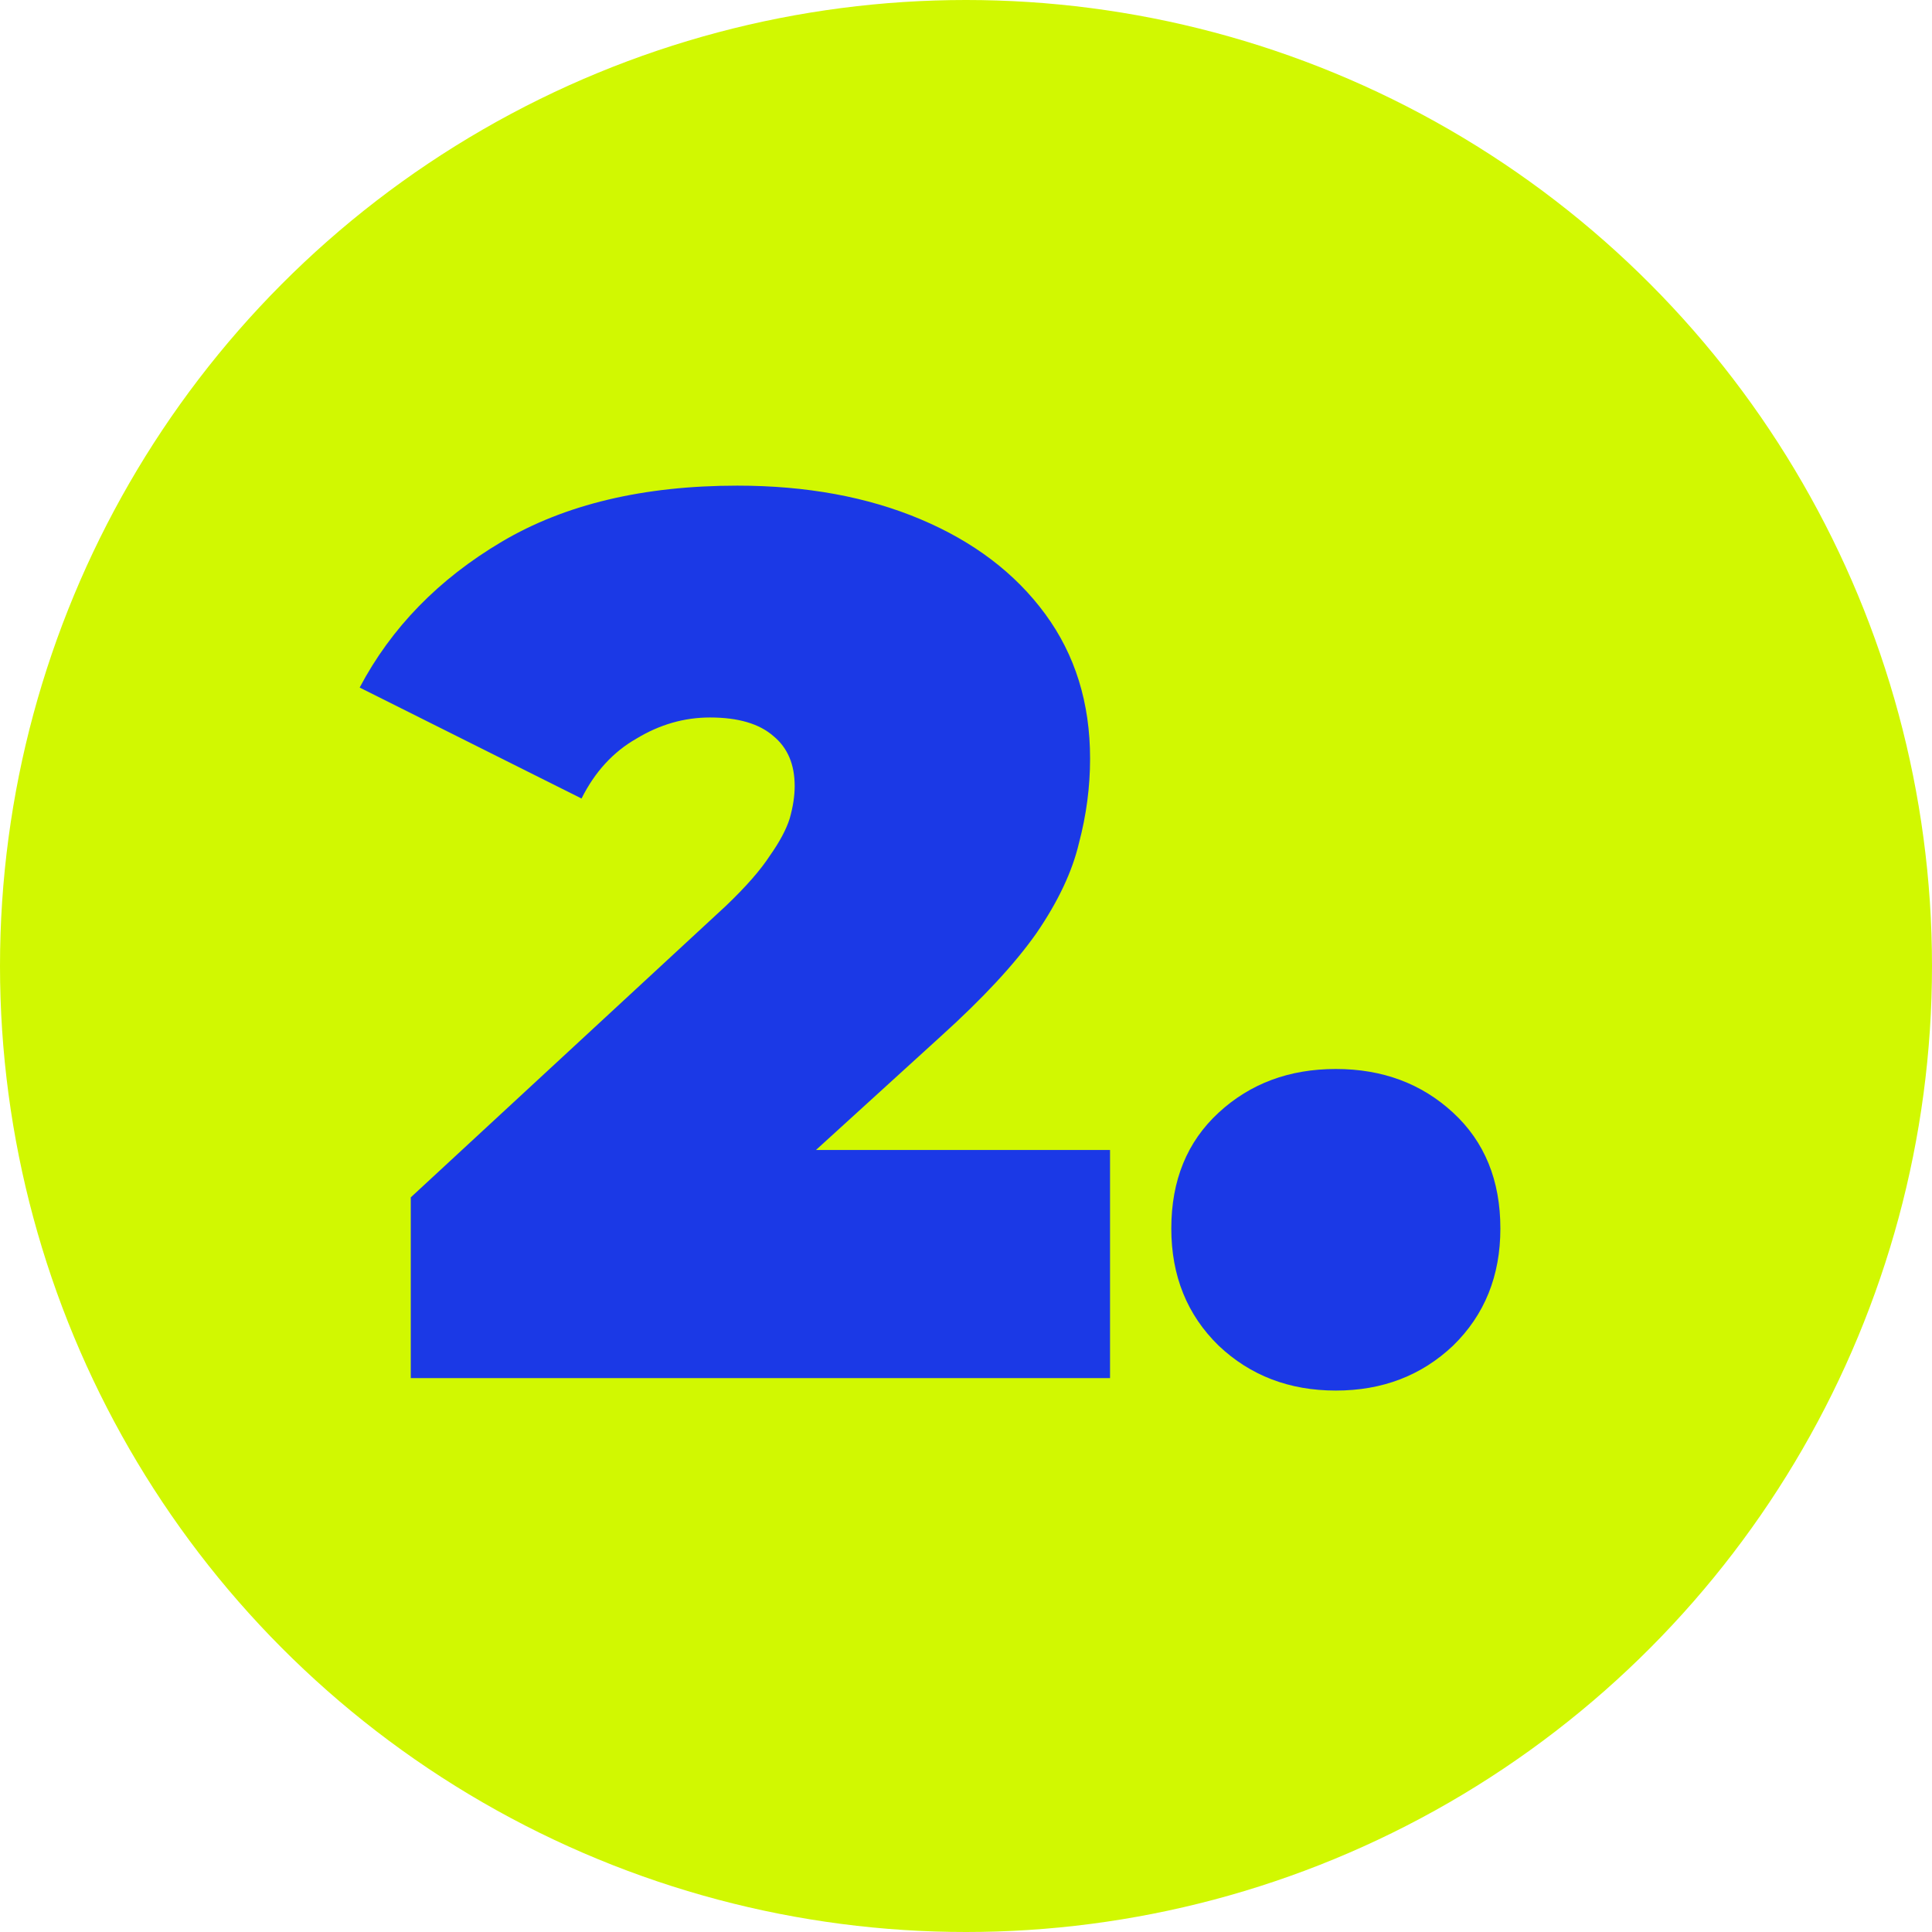
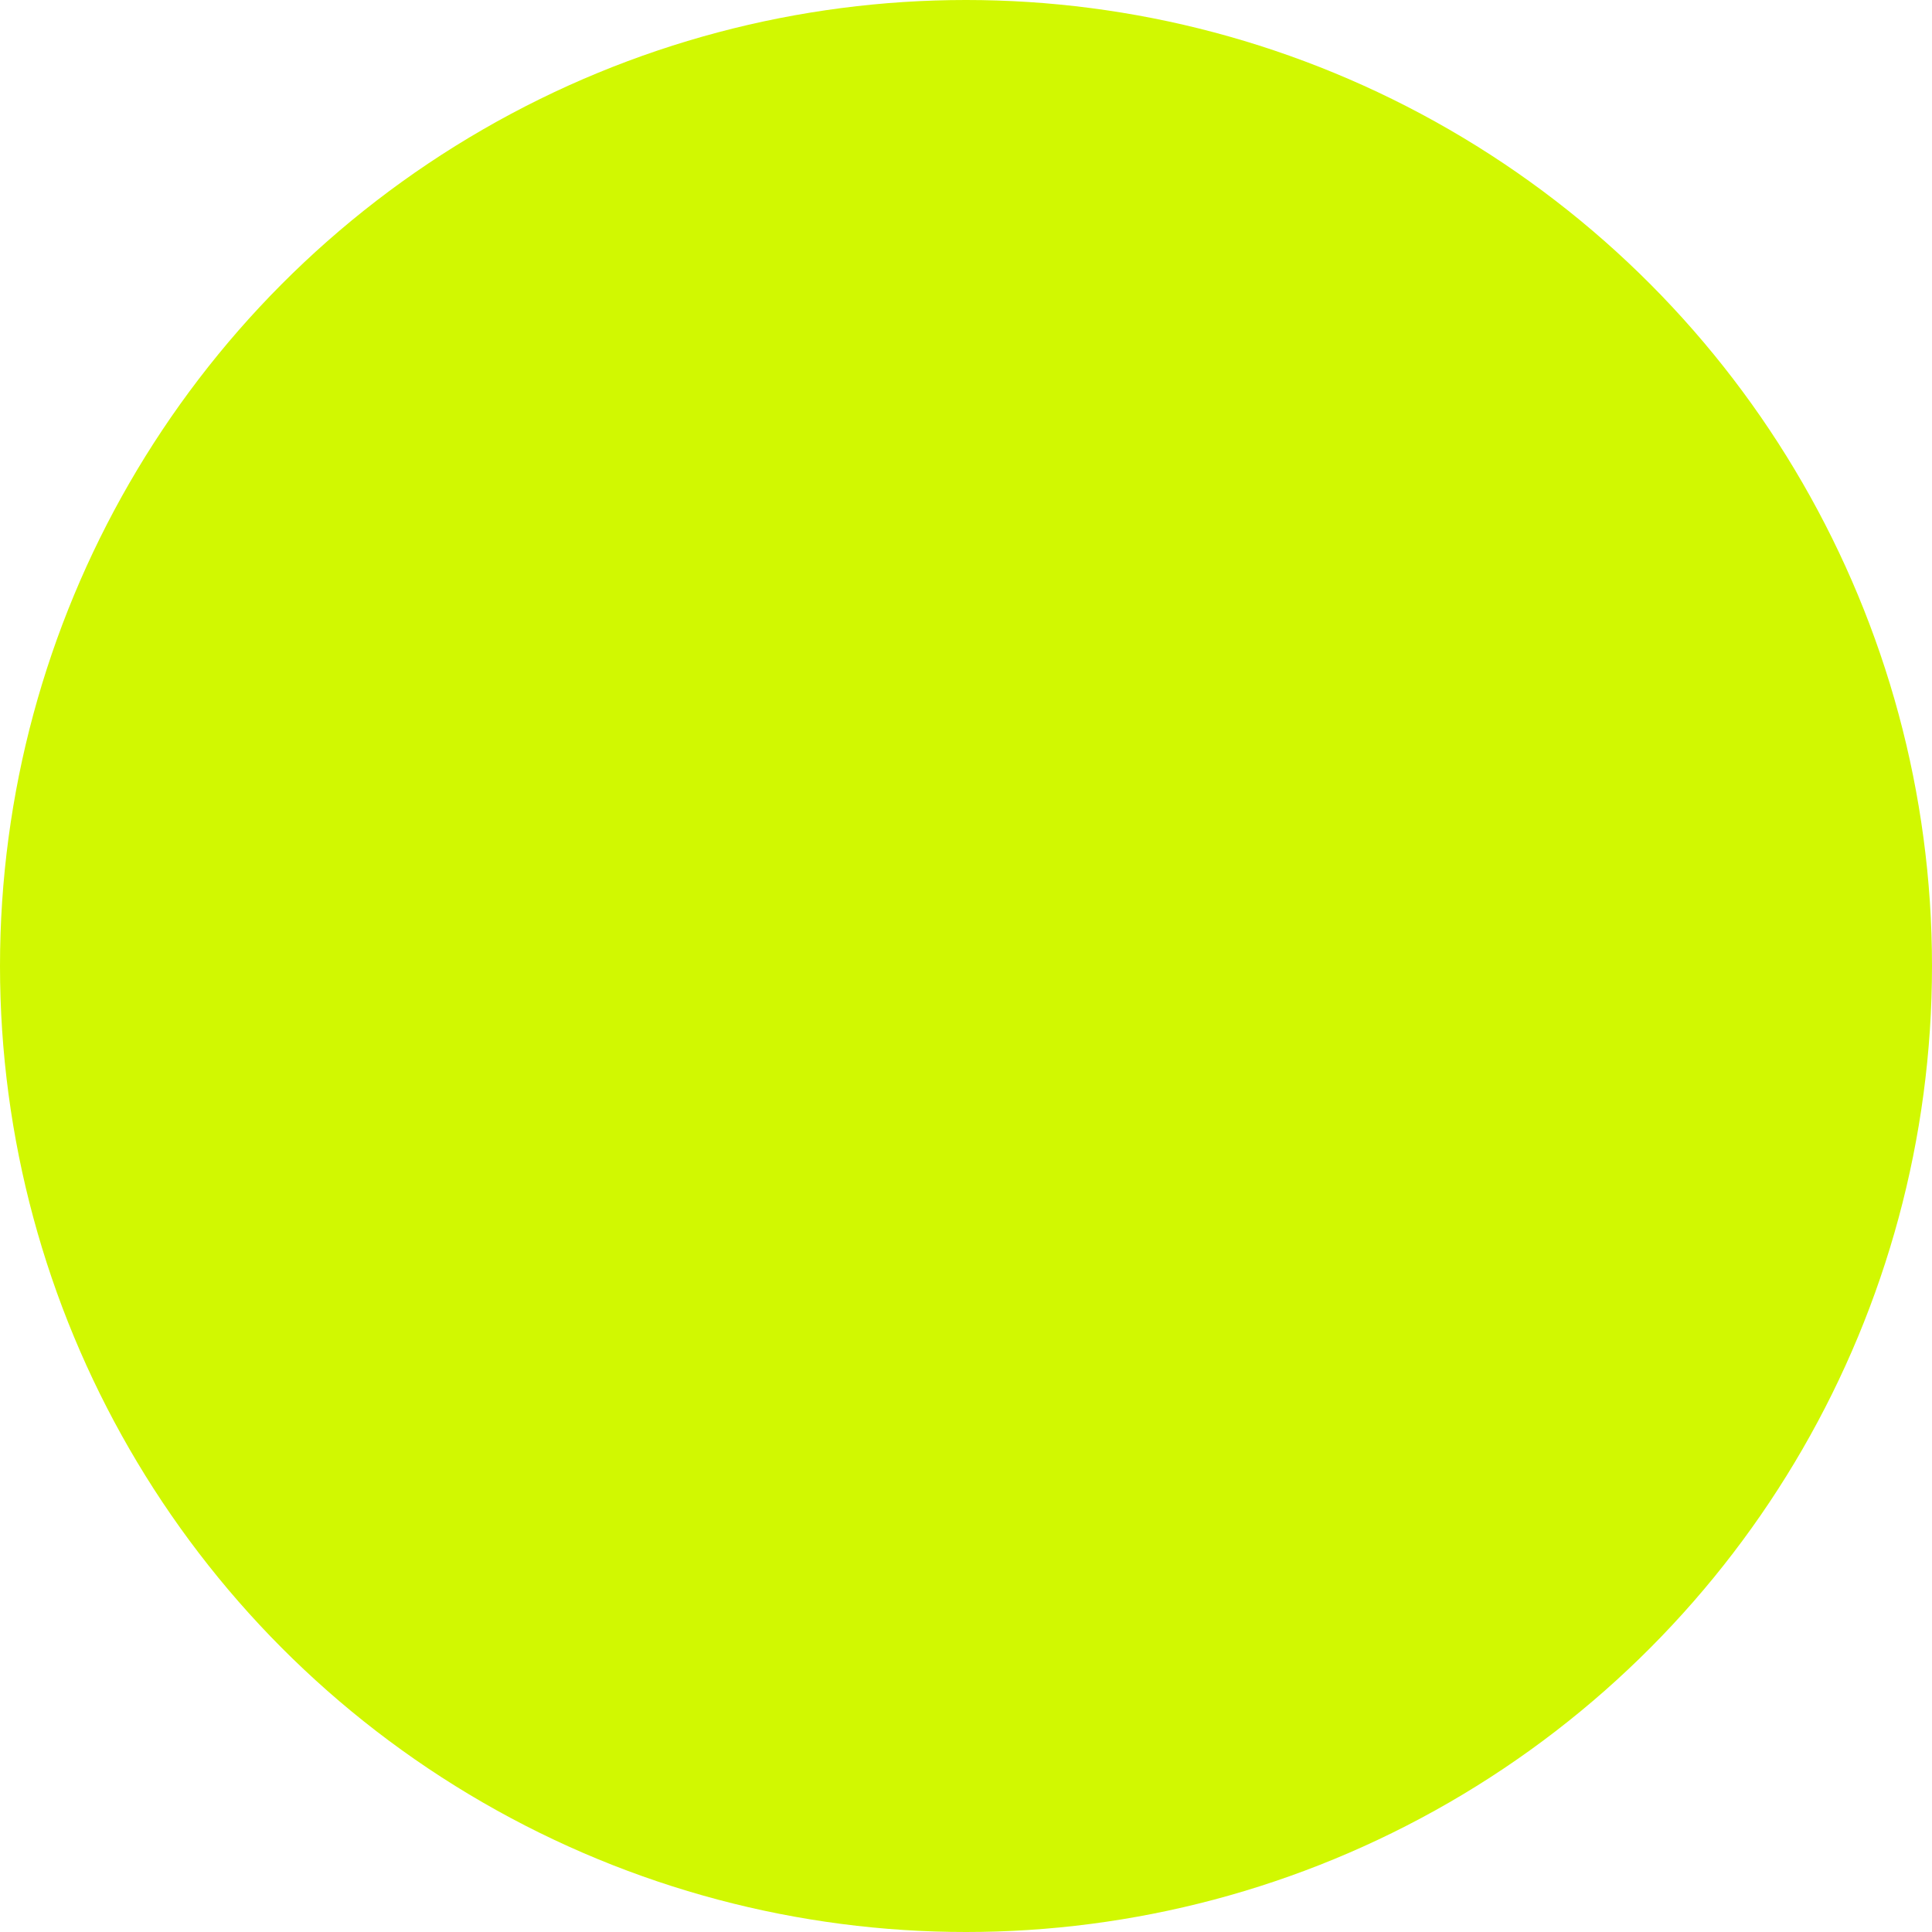
<svg xmlns="http://www.w3.org/2000/svg" width="49" height="49" viewBox="0 0 49 49" fill="none">
  <circle cx="24.5" cy="24.5" r="24.5" fill="#D1F801" />
-   <path d="M10.418 34.952V30.368L18.416 22.97C18.922 22.486 19.291 22.064 19.523 21.706C19.776 21.348 19.944 21.031 20.029 20.758C20.113 20.462 20.155 20.188 20.155 19.936C20.155 19.388 19.976 18.966 19.618 18.671C19.259 18.355 18.722 18.197 18.006 18.197C17.352 18.197 16.73 18.376 16.14 18.734C15.55 19.071 15.087 19.577 14.749 20.252L9.122 17.438C9.923 15.921 11.124 14.688 12.726 13.739C14.328 12.791 16.32 12.317 18.701 12.317C20.45 12.317 21.999 12.601 23.348 13.17C24.697 13.739 25.751 14.54 26.509 15.573C27.268 16.606 27.647 17.828 27.647 19.24C27.647 19.957 27.553 20.673 27.363 21.39C27.194 22.106 26.836 22.865 26.288 23.666C25.74 24.446 24.929 25.32 23.854 26.29L17.847 31.759L16.678 29.166H28.153V34.952H10.418ZM33.88 35.268C32.7 35.268 31.71 34.888 30.909 34.13C30.108 33.35 29.707 32.359 29.707 31.158C29.707 29.936 30.108 28.956 30.909 28.218C31.71 27.48 32.7 27.112 33.88 27.112C35.061 27.112 36.051 27.48 36.852 28.218C37.653 28.956 38.053 29.936 38.053 31.158C38.053 32.359 37.653 33.35 36.852 34.13C36.051 34.888 35.061 35.268 33.88 35.268Z" fill="#1B39E6" />
</svg>